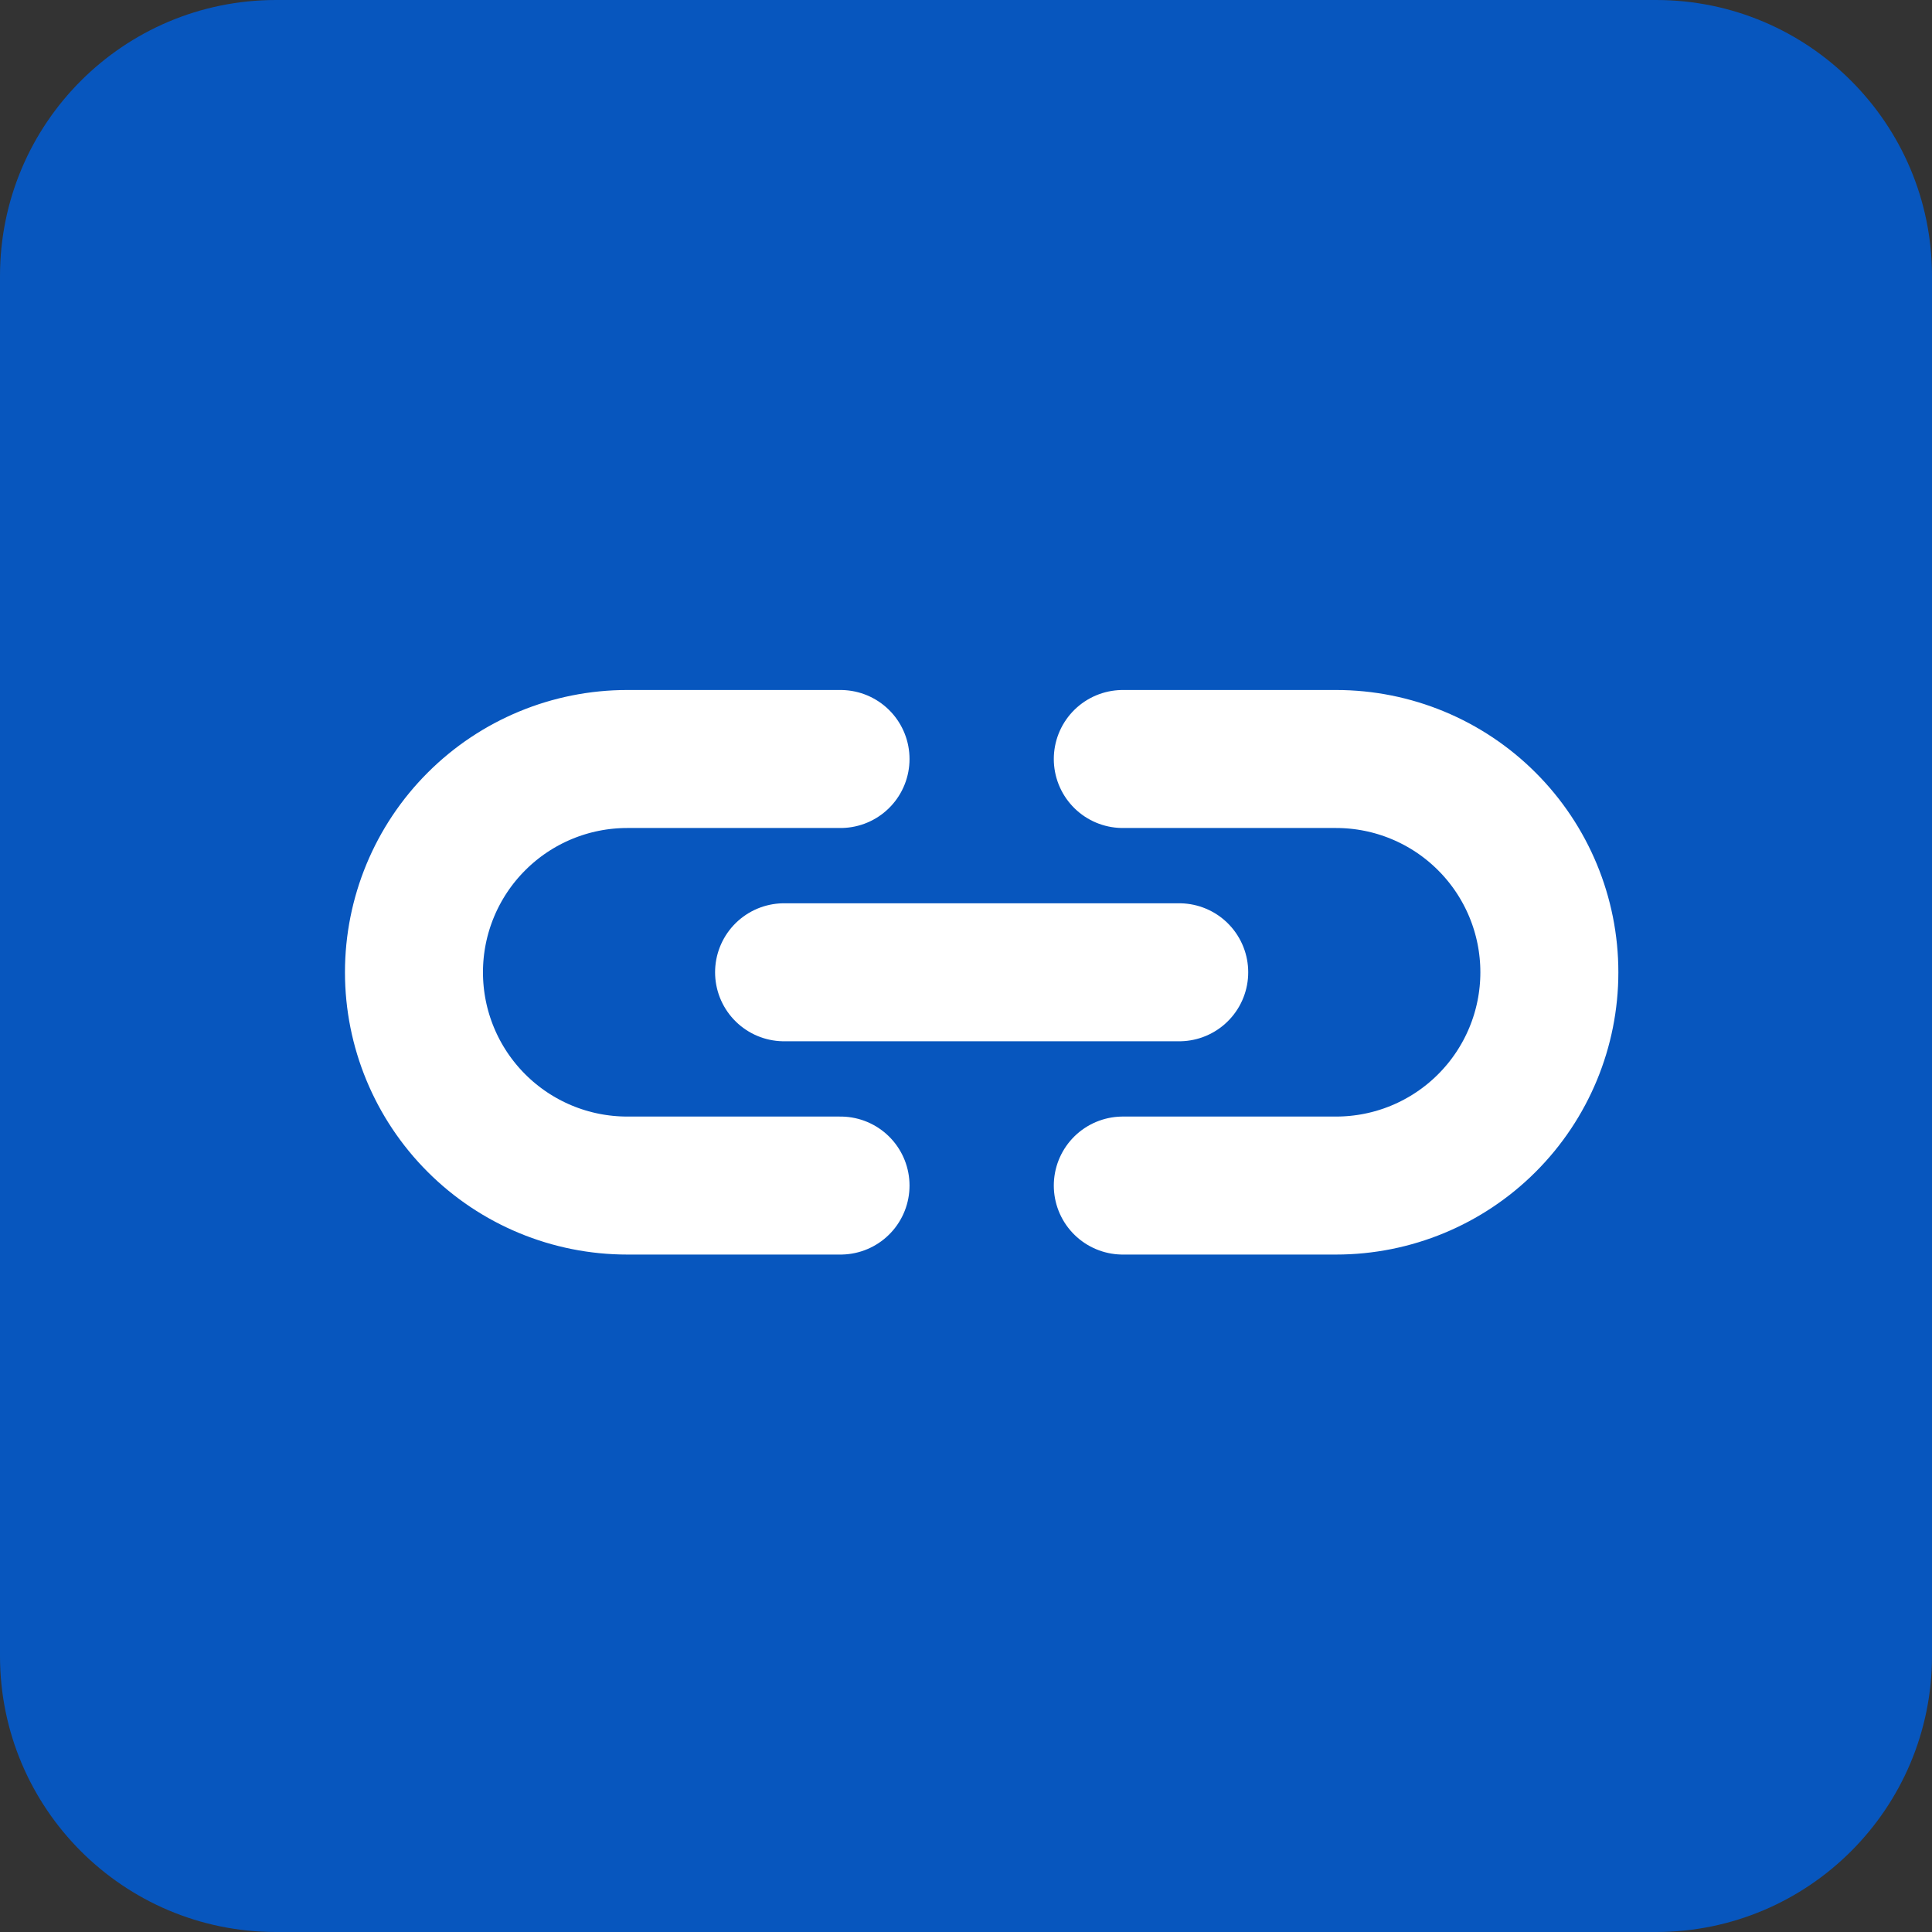
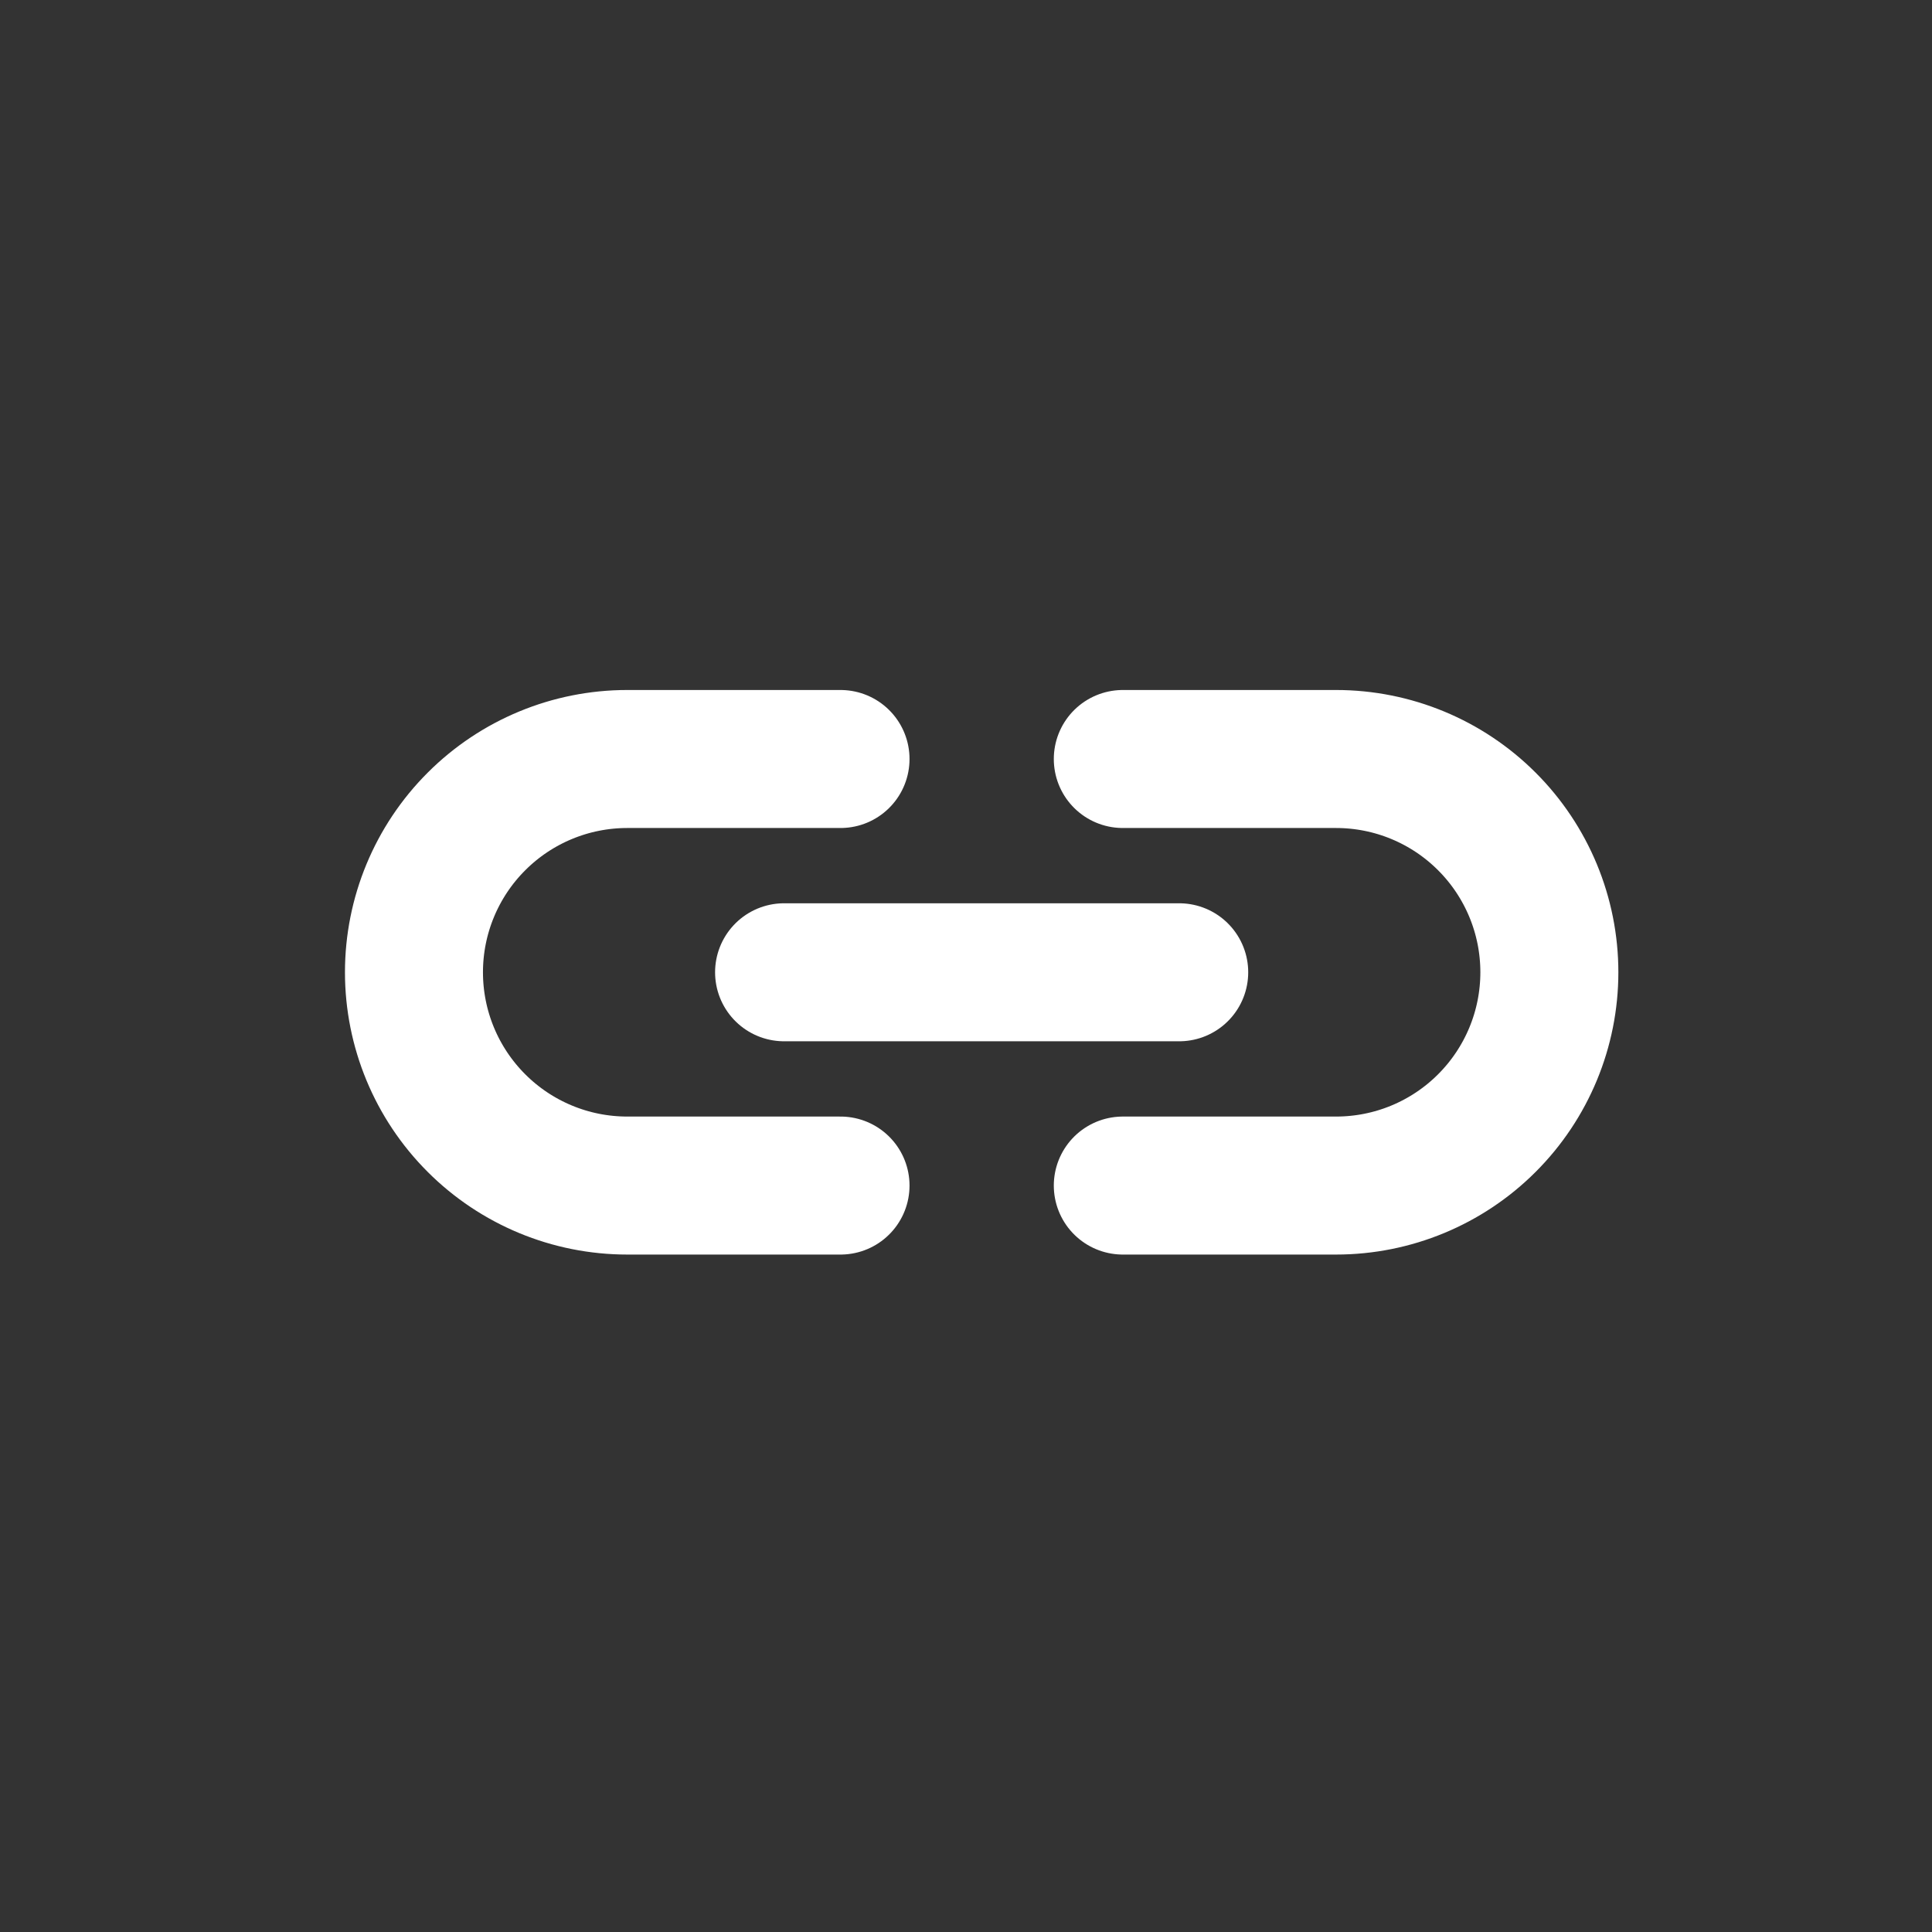
<svg xmlns="http://www.w3.org/2000/svg" width="56" height="56" viewBox="0 0 56 56" fill="none">
  <rect x="0" y="0" width="56" height="56" fill="#333333" stroke="none" />
-   <path d="M48 0H8C3.582 0 0 3.582 0 8V48C0 52.418 3.582 56 8 56H48C52.418 56 56 52.418 56 48V8C56 3.582 52.418 0 48 0Z" fill="#0756BE" />
  <path d="M24.363 34.364H18.181C16.541 34.364 14.969 33.713 13.81 32.553C12.65 31.394 11.999 29.822 11.999 28.182C11.999 26.542 12.65 24.97 13.81 23.811C14.969 22.651 16.541 22 18.181 22H24.363" stroke="white" stroke-width="4" stroke-miterlimit="10" stroke-linecap="round" />
  <path d="M32.545 34.364H38.727C40.367 34.364 41.939 33.713 43.098 32.553C44.258 31.394 44.909 29.822 44.909 28.182C44.909 26.542 44.258 24.97 43.098 23.811C41.939 22.651 40.367 22 38.727 22H32.545" stroke="white" stroke-width="4" stroke-miterlimit="10" stroke-linecap="round" />
  <path d="M22.727 28.182H34.18" stroke="white" stroke-width="4" stroke-miterlimit="10" stroke-linecap="round" />
</svg>